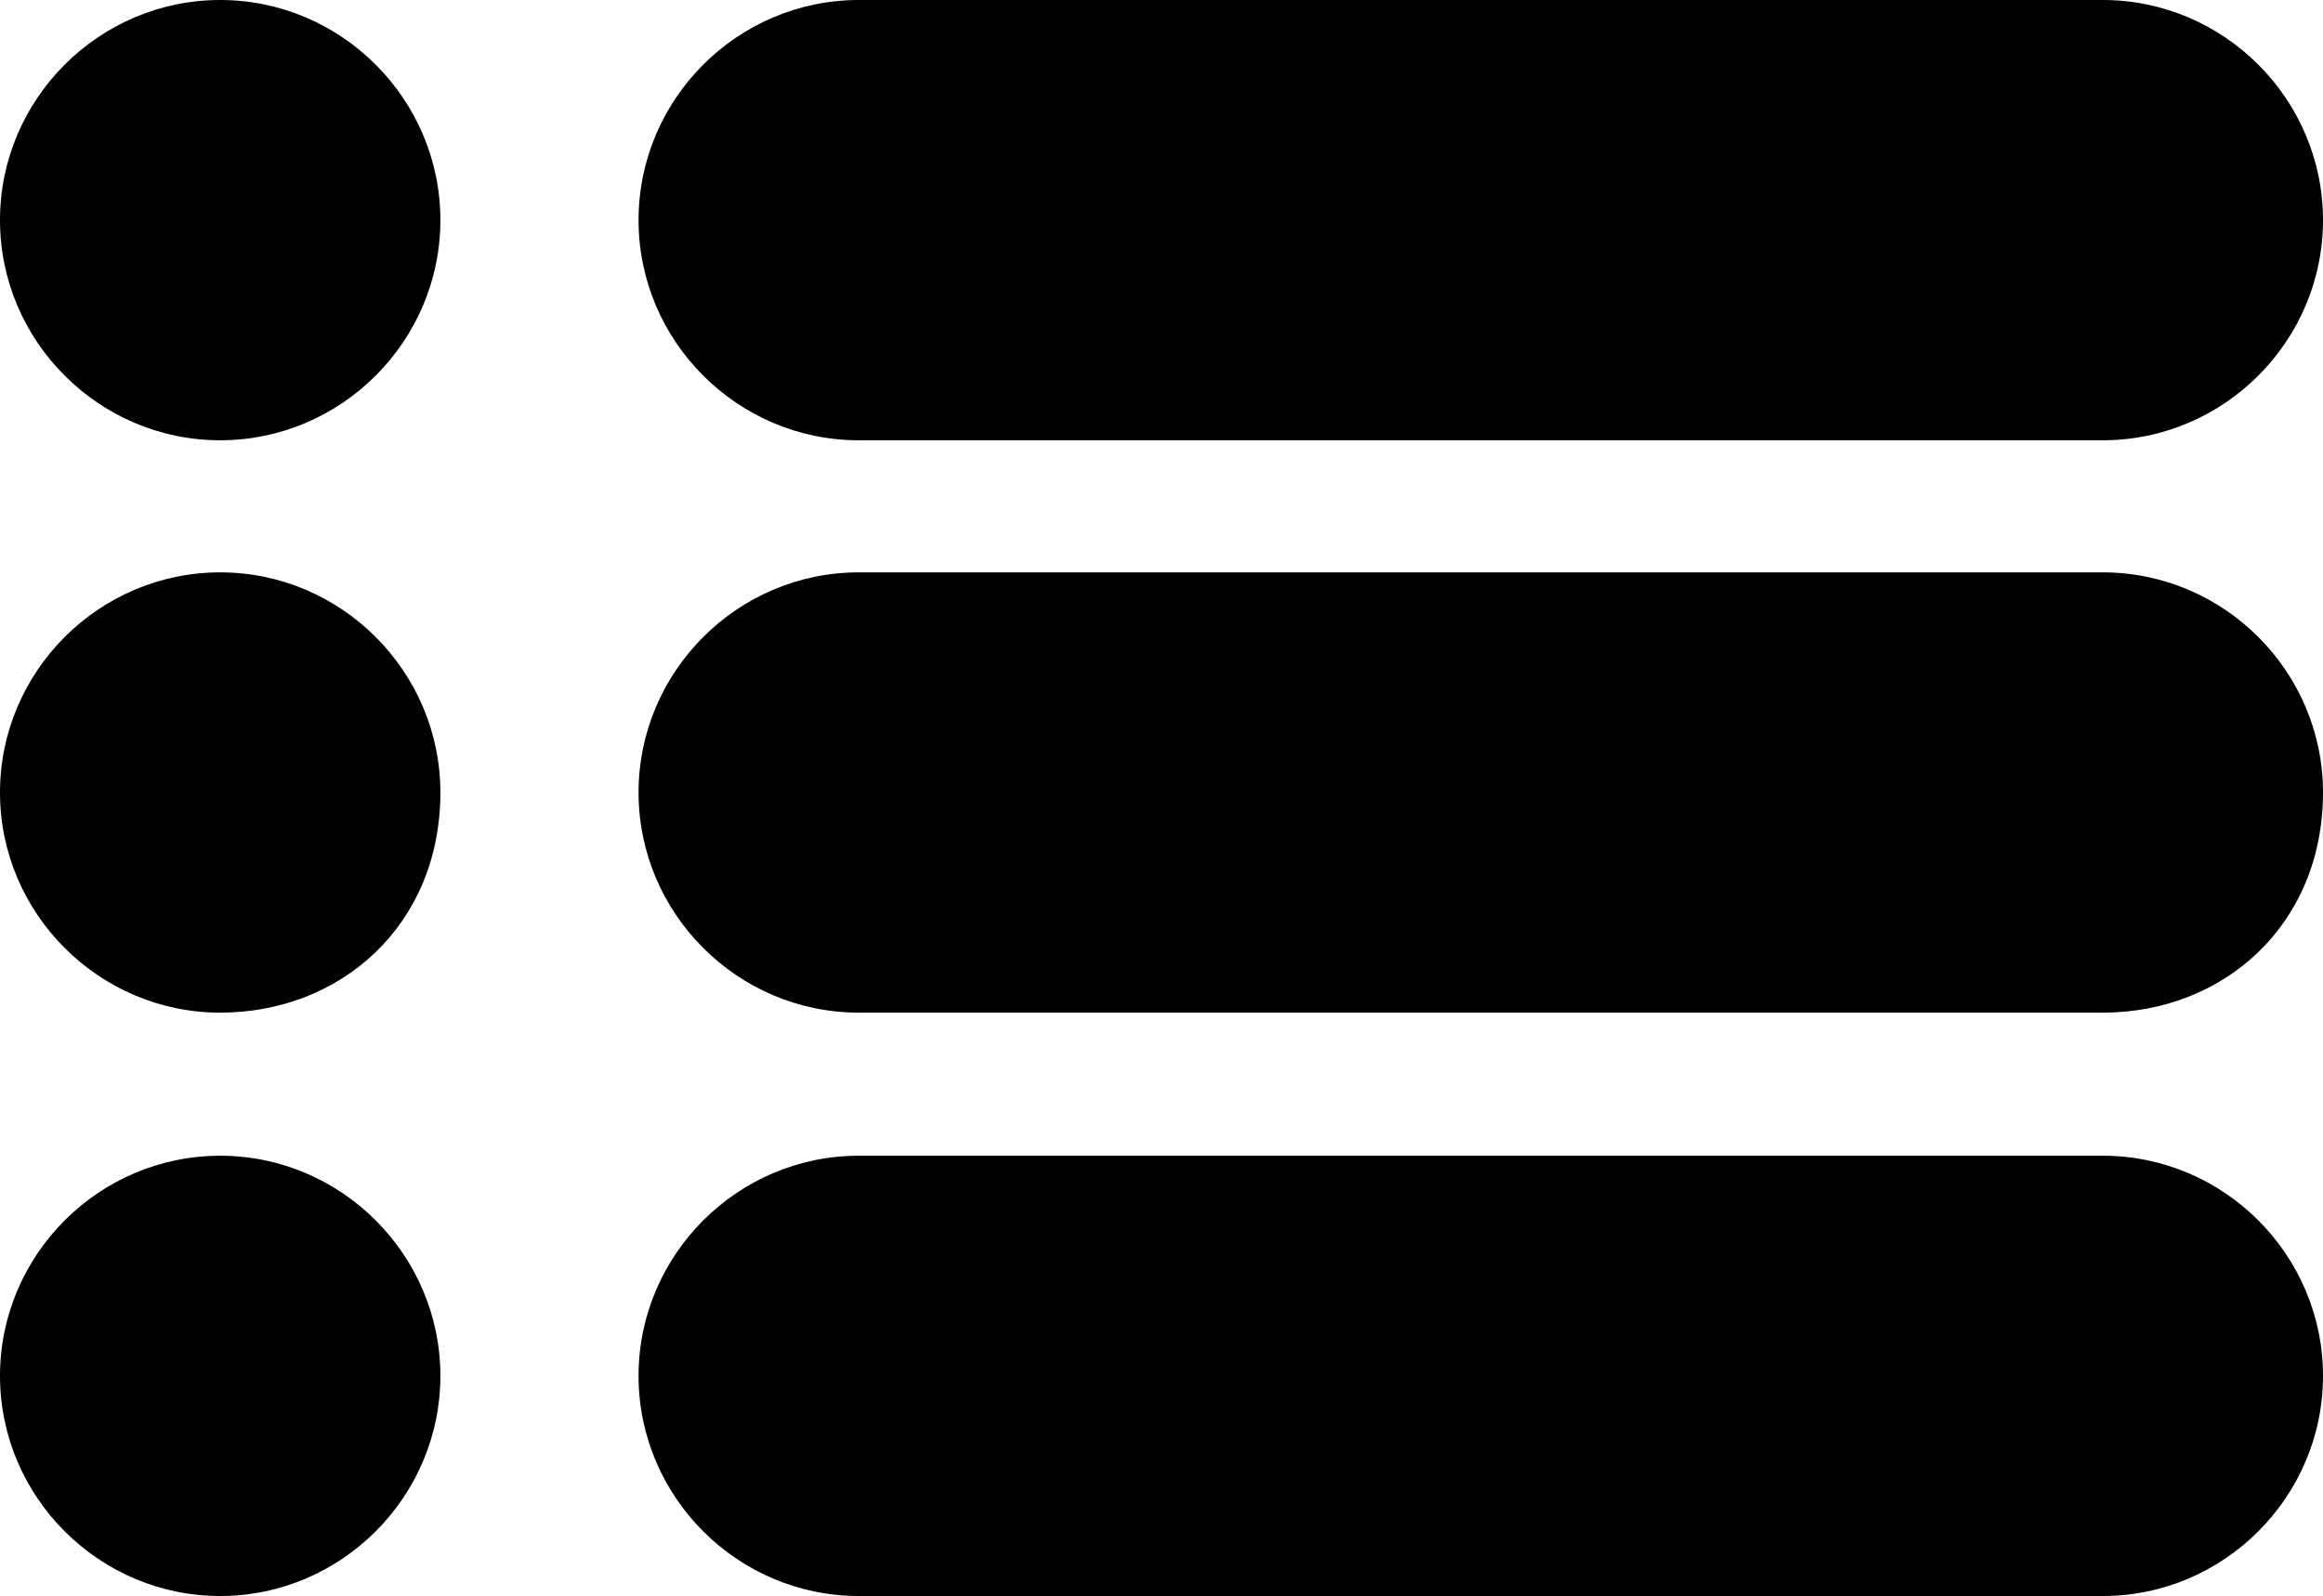
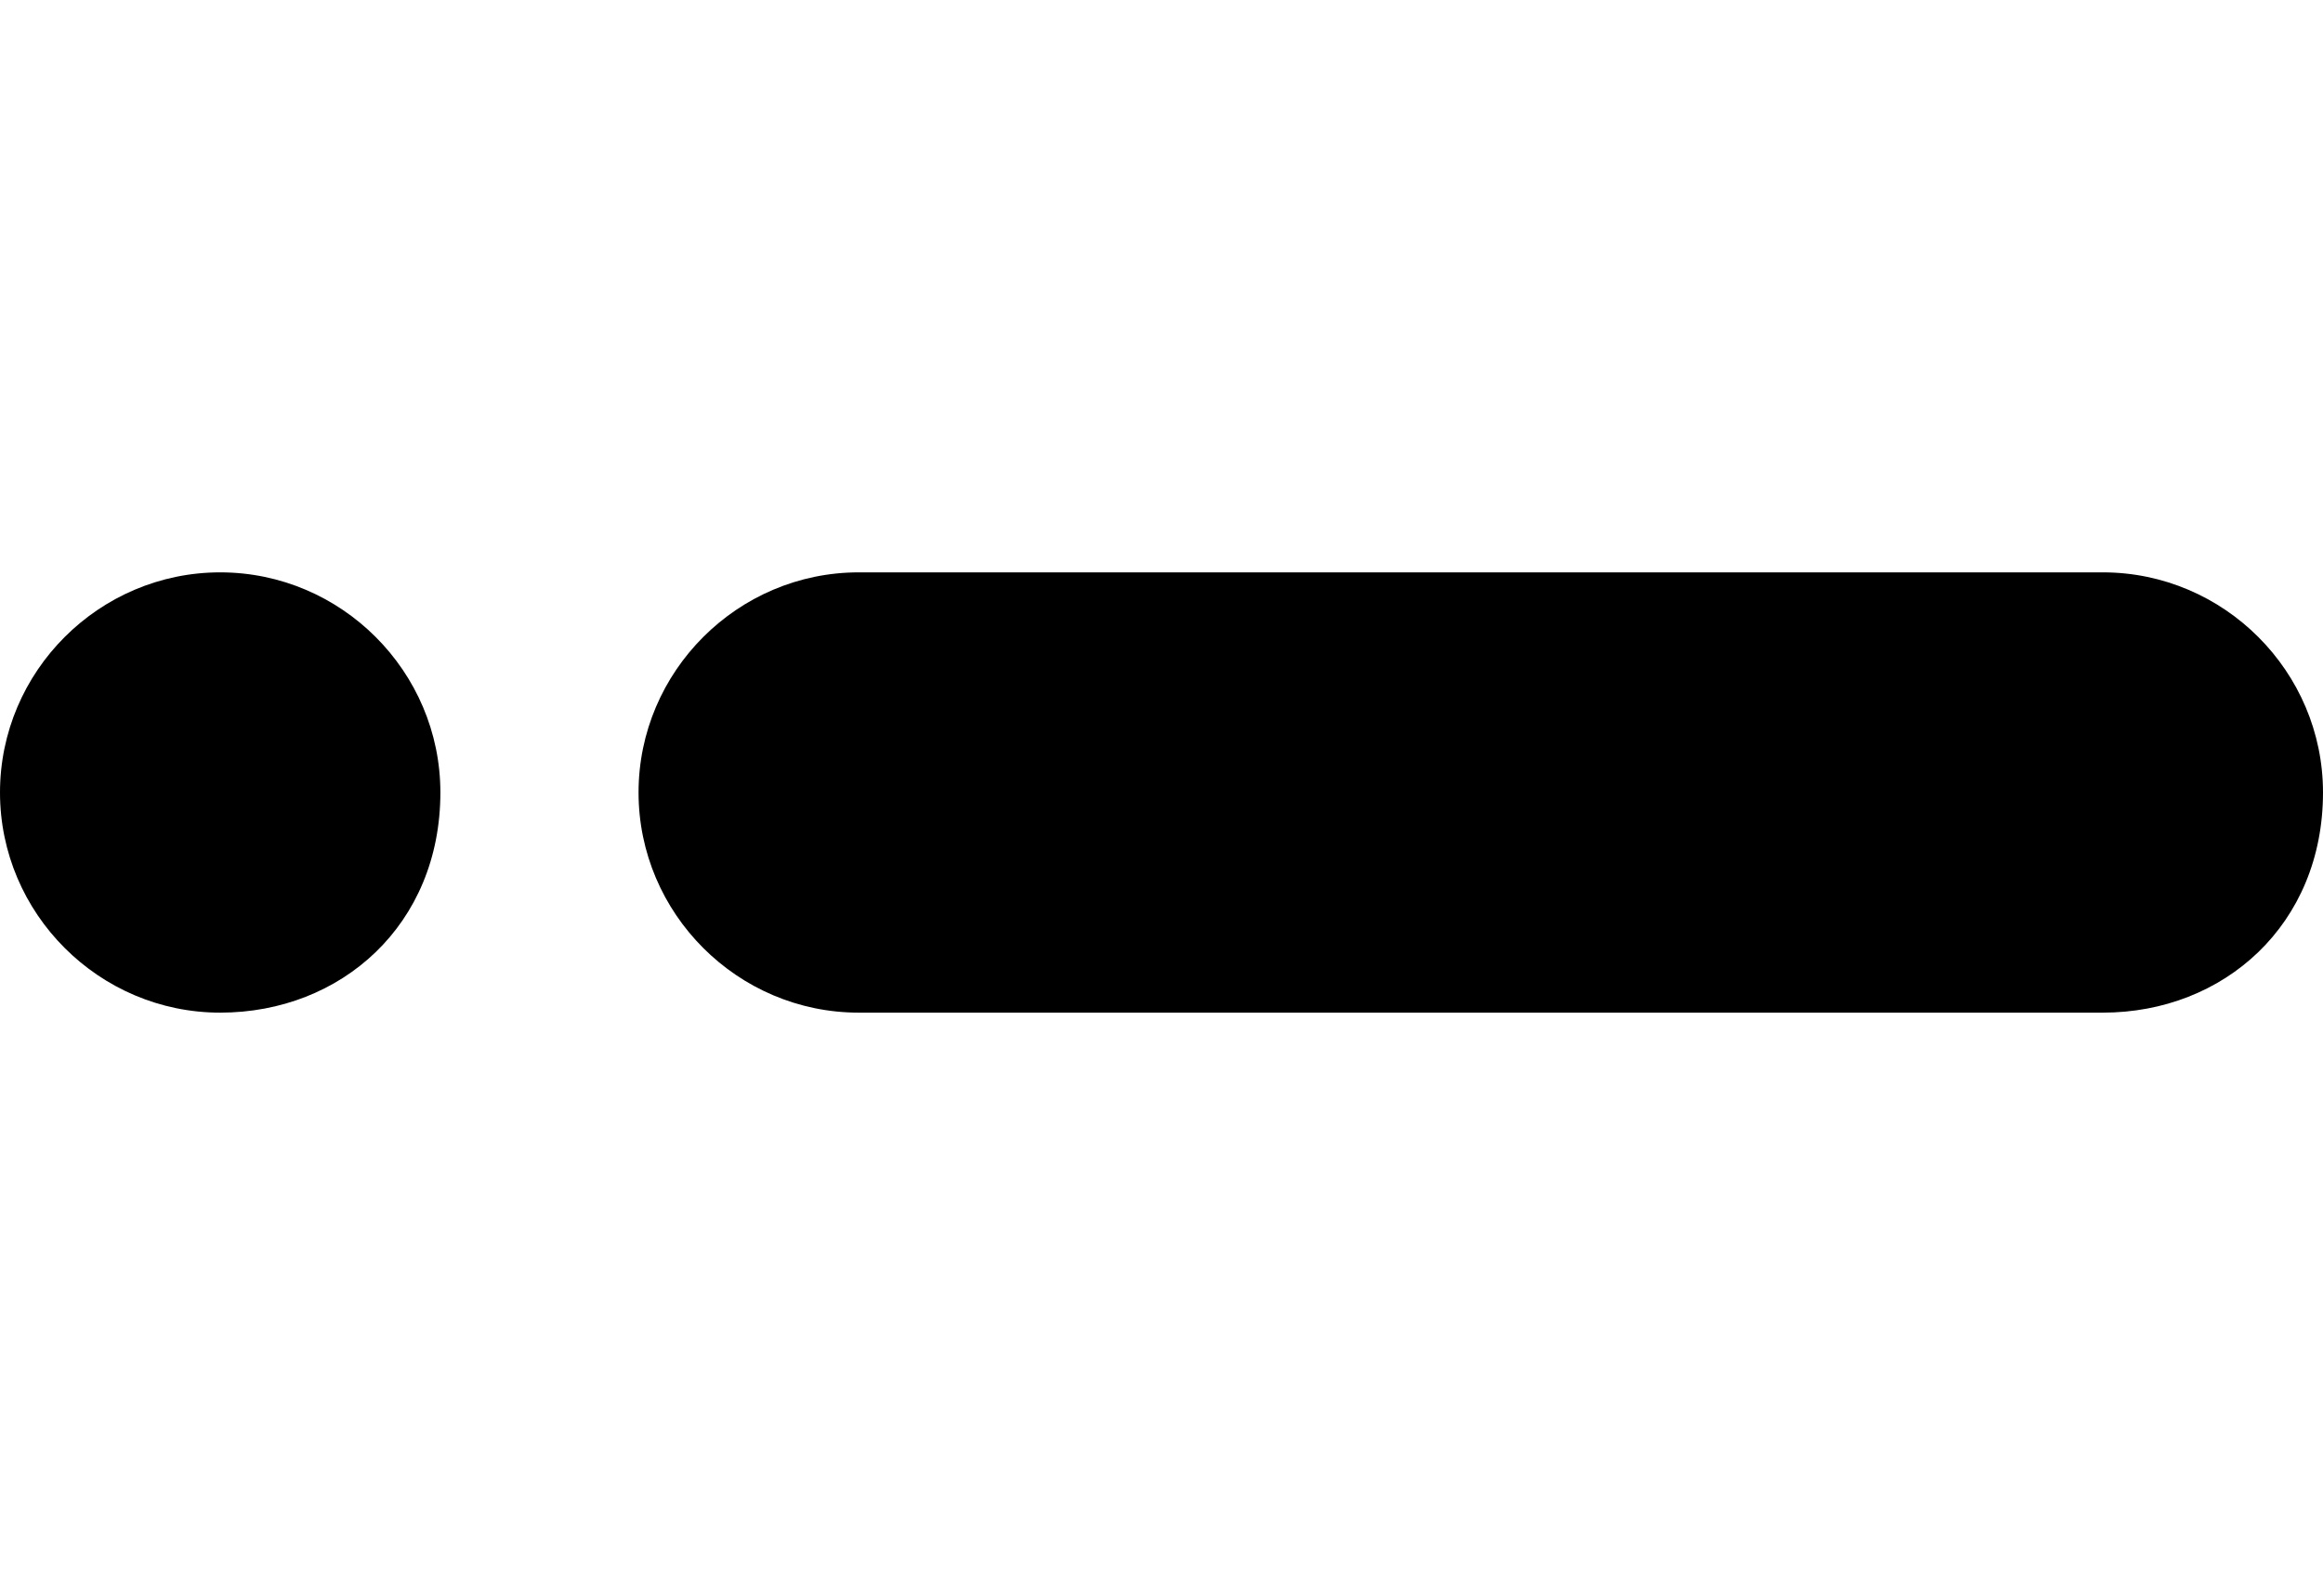
<svg xmlns="http://www.w3.org/2000/svg" version="1.1" x="0px" y="0px" width="21.1px" height="14.5px" viewBox="0 0 21.1 14.5" style="enable-background:new 0 0 21.1 14.5;" xml:space="preserve">
  <defs>
</defs>
  <g>
-     <path d="M19.1,4H7.8c-1.1,0-2-0.9-2-2v0c0-1.1,0.9-2,2-2h11.3c1.1,0,2,0.9,2,2v0C21.1,3.1,20.2,4,19.1,4z" />
-     <path d="M2,4L2,4C0.9,4,0,3.1,0,2v0c0-1.1,0.9-2,2-2h0c1.1,0,2,0.9,2,2v0C4,3.1,3.1,4,2,4z" />
-   </g>
+     </g>
  <g>
    <path d="M19.1,9.2H7.8c-1.1,0-2-0.9-2-2v0c0-1.1,0.9-2,2-2h11.3c1.1,0,2,0.9,2,2v0C21.1,8.4,20.2,9.2,19.1,9.2z" />
    <path d="M2,9.2L2,9.2c-1.1,0-2-0.9-2-2v0c0-1.1,0.9-2,2-2h0c1.1,0,2,0.9,2,2v0C4,8.4,3.1,9.2,2,9.2z" />
  </g>
  <g>
-     <path d="M19.1,14.5H7.8c-1.1,0-2-0.9-2-2v0c0-1.1,0.9-2,2-2h11.3c1.1,0,2,0.9,2,2v0C21.1,13.6,20.2,14.5,19.1,14.5z" />
-     <path d="M2,14.5L2,14.5c-1.1,0-2-0.9-2-2v0c0-1.1,0.9-2,2-2h0c1.1,0,2,0.9,2,2v0C4,13.6,3.1,14.5,2,14.5z" />
-   </g>
+     </g>
</svg>